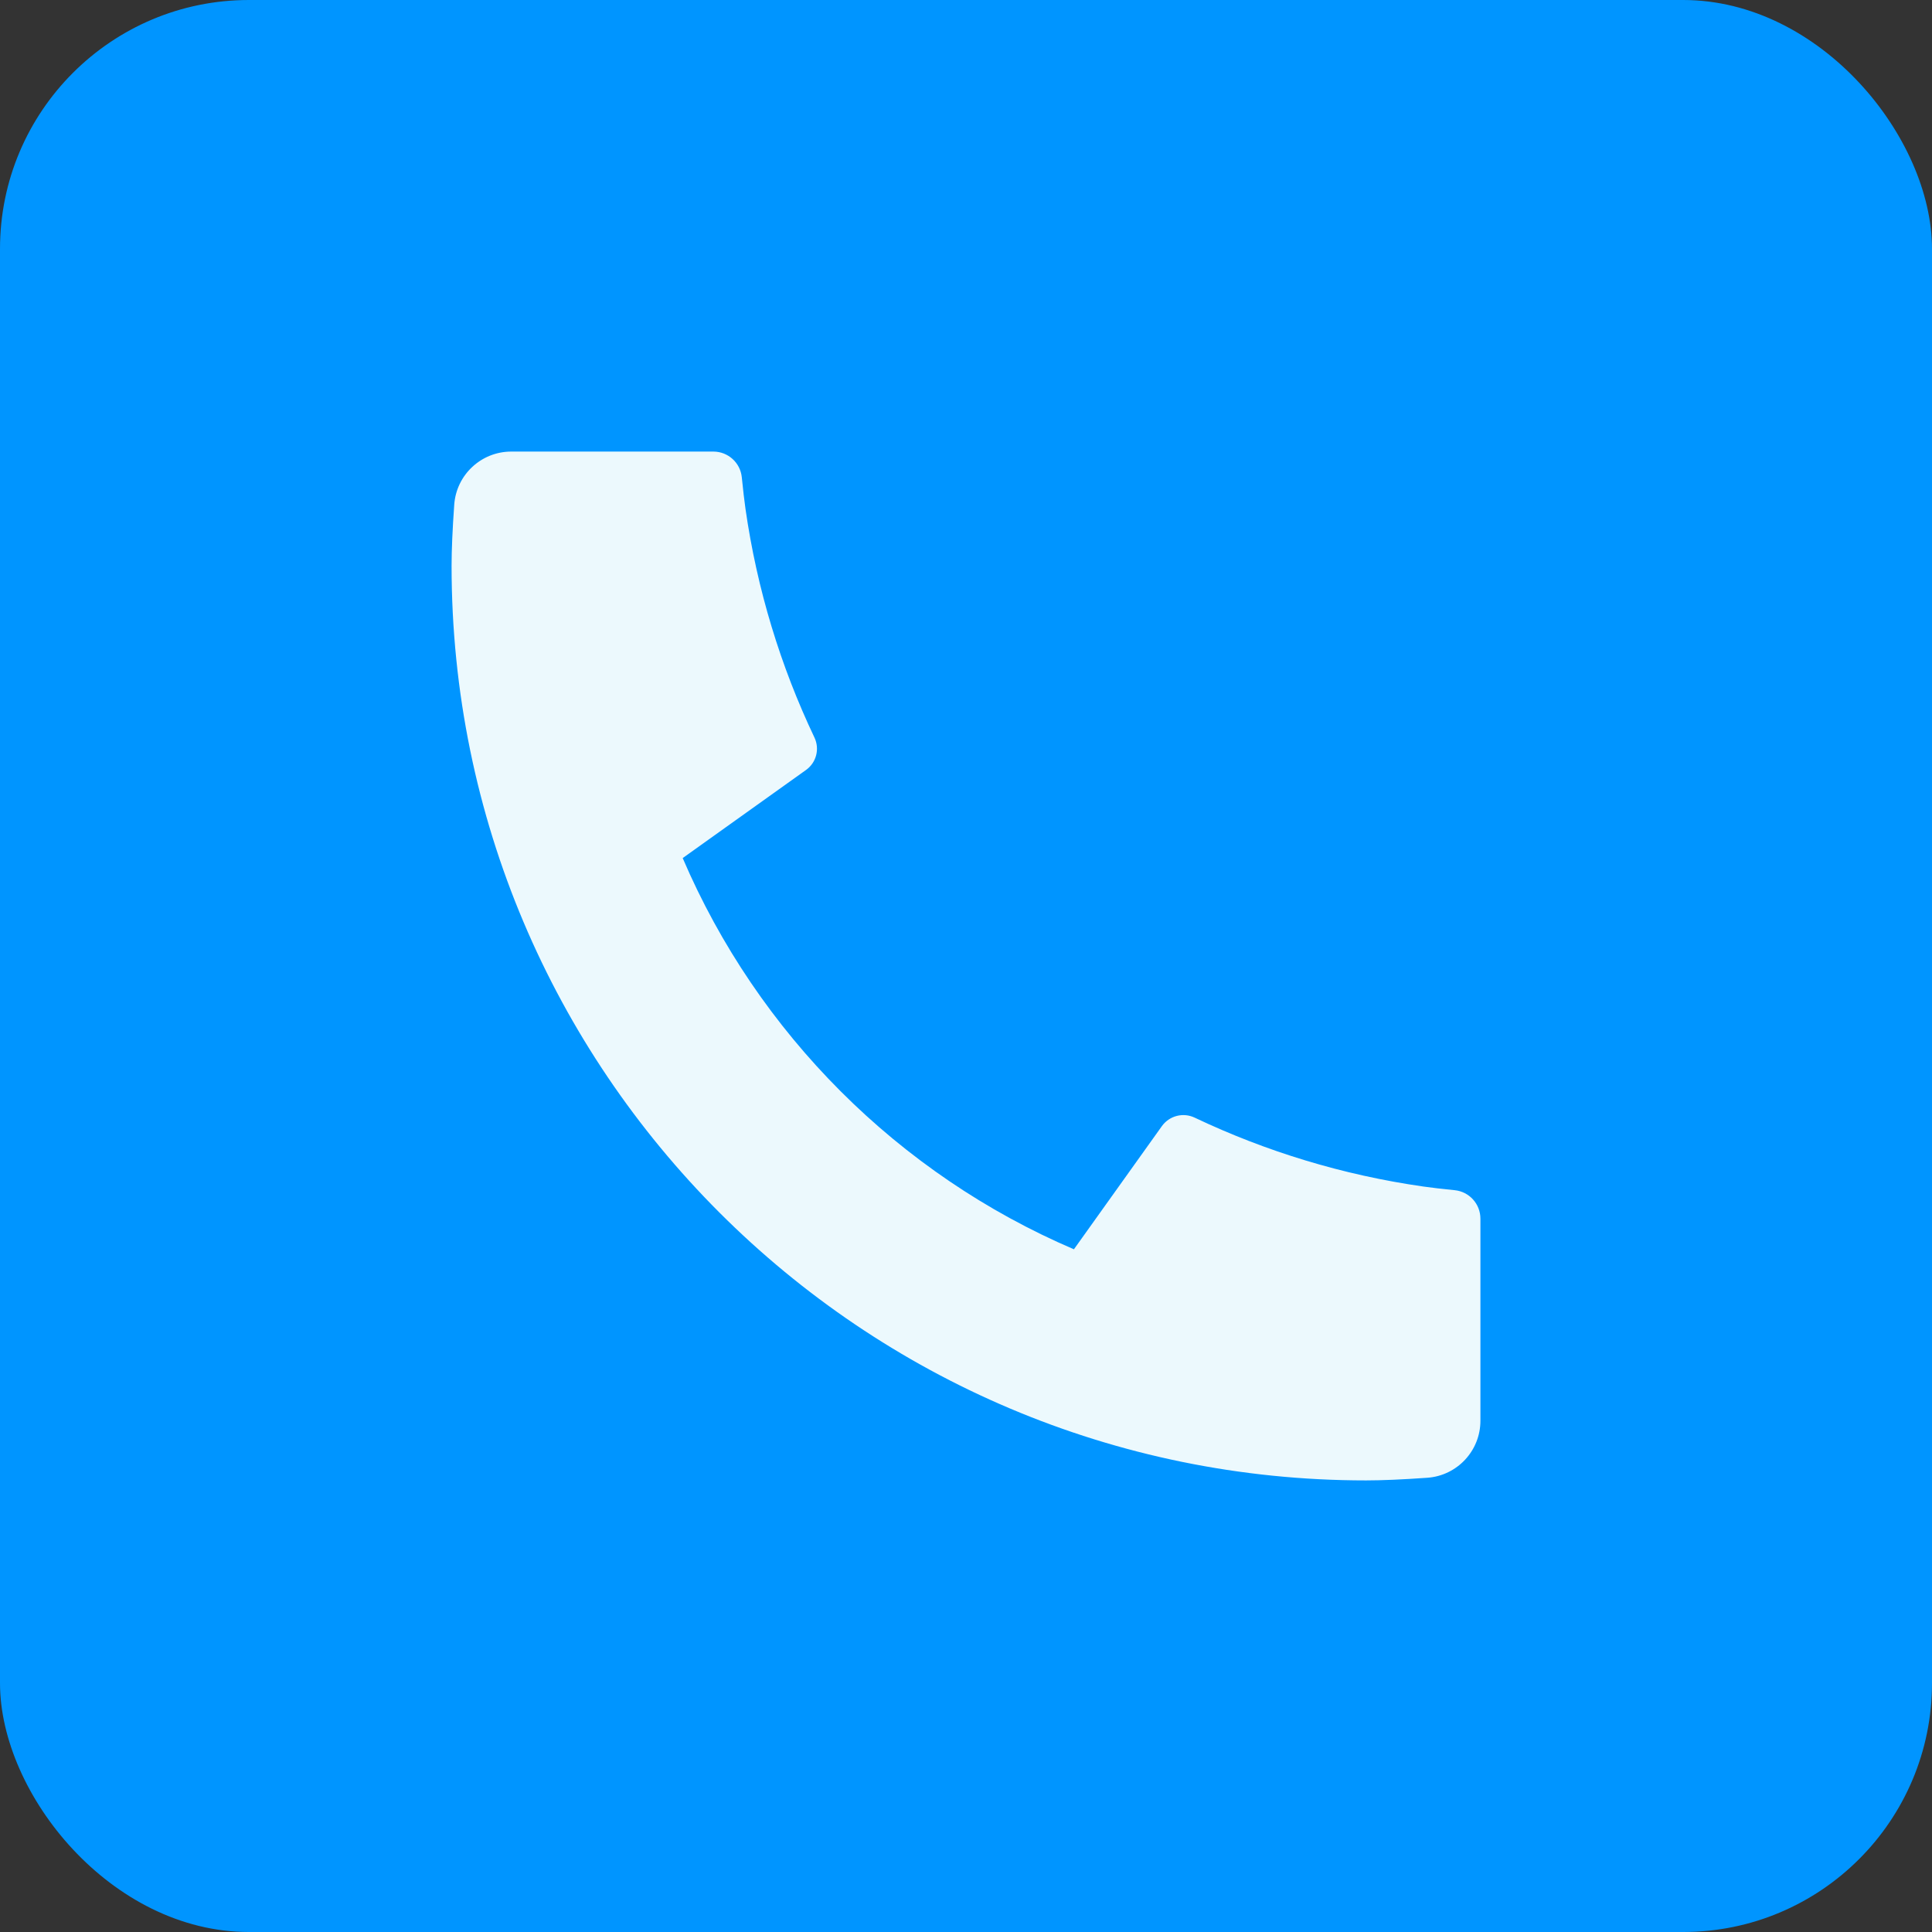
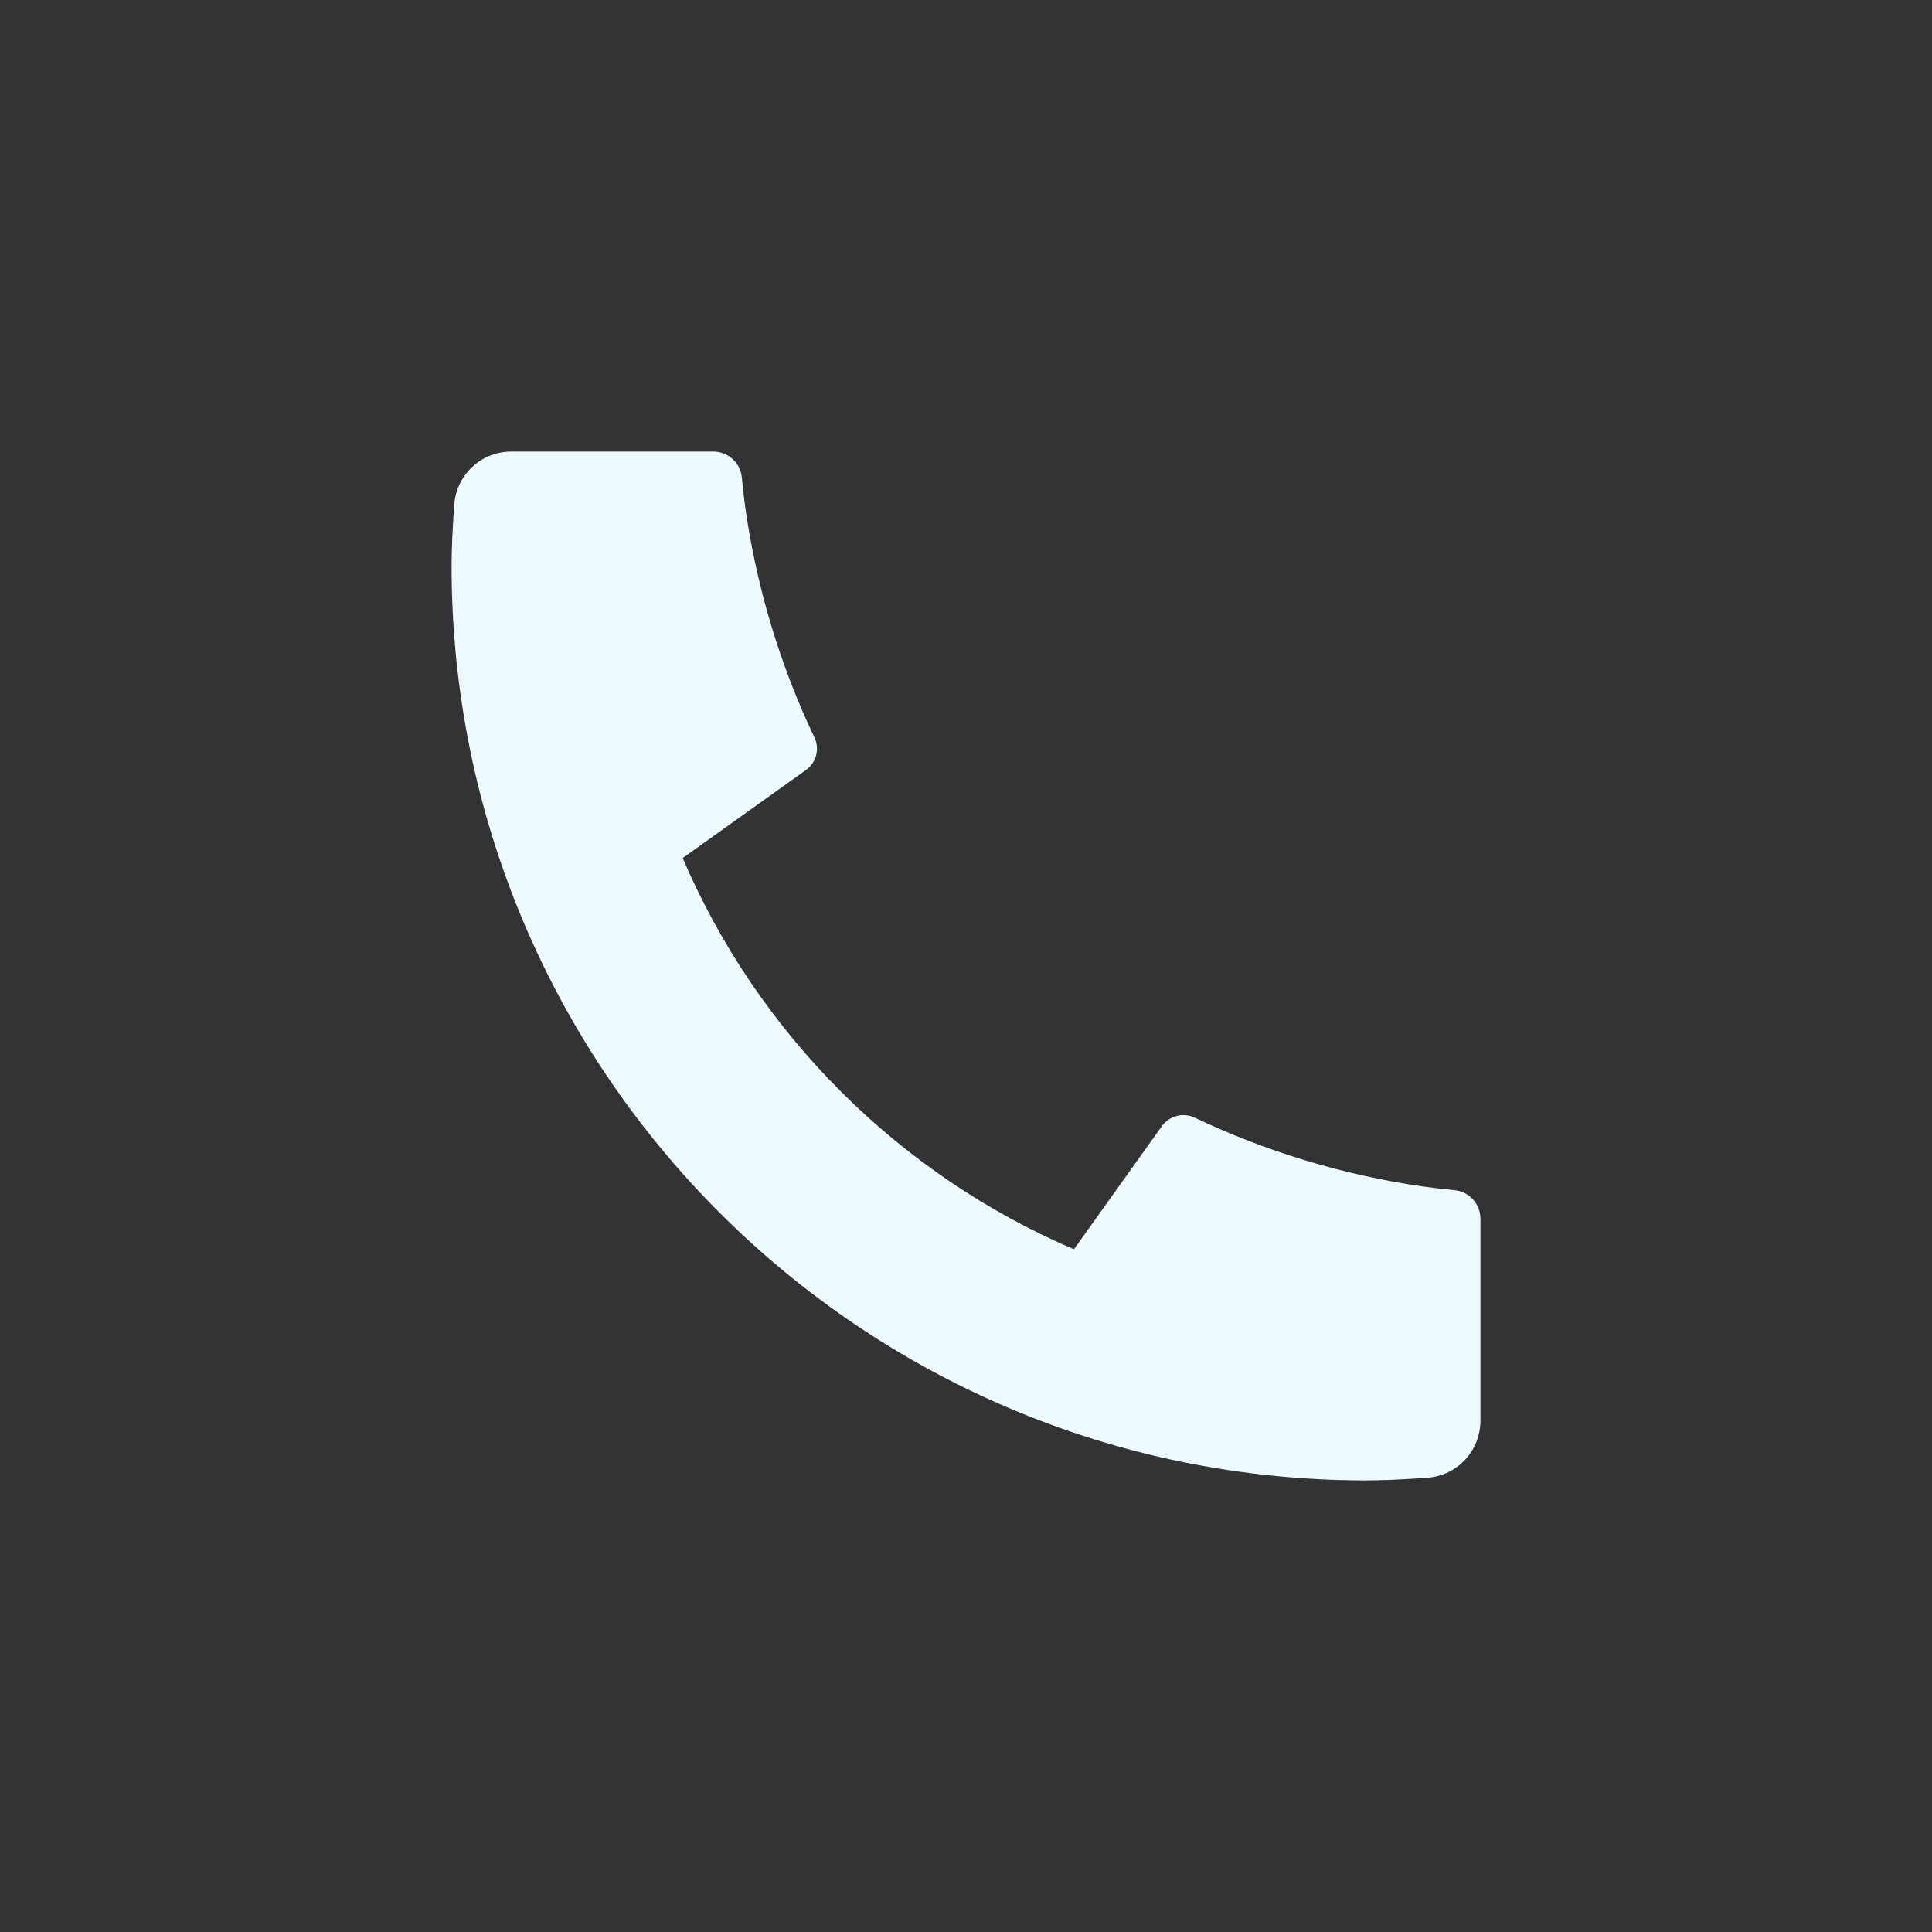
<svg xmlns="http://www.w3.org/2000/svg" id="uuid-12e37810-3fc0-4ed2-b010-8e45658ea3d1" viewBox="0 0 244.12 244.12">
  <rect x="0" y="0" width="244.12" height="244.12" fill="#333333" stroke="none" />
-   <rect width="244.12" height="244.12" rx="31.448" ry="31.448" style="fill:#0095ff;" />
  <path d="M187.06,153.982v25.538c0,3.792-2.932,6.938-6.713,7.205-3.159.223-5.736.334-7.731.334-63.82,0-115.556-51.736-115.556-115.556,0-1.995.112-4.573.335-7.731.267-3.782,3.413-6.713,7.204-6.713h25.54c1.854,0,3.406,1.404,3.592,3.249.167,1.656.323,2.985.466,3.988,1.461,10.203,4.445,19.914,8.714,28.896.685,1.442.238,3.167-1.061,4.095l-15.588,11.135c9.49,22.167,27.266,39.944,49.434,49.434l11.114-15.561c.94-1.314,2.686-1.767,4.145-1.074,8.982,4.266,18.692,7.247,28.893,8.704.997.143,2.318.297,3.962.463,1.845.186,3.249,1.739,3.249,3.593Z" style="fill:#ecf9fd;" />
</svg>